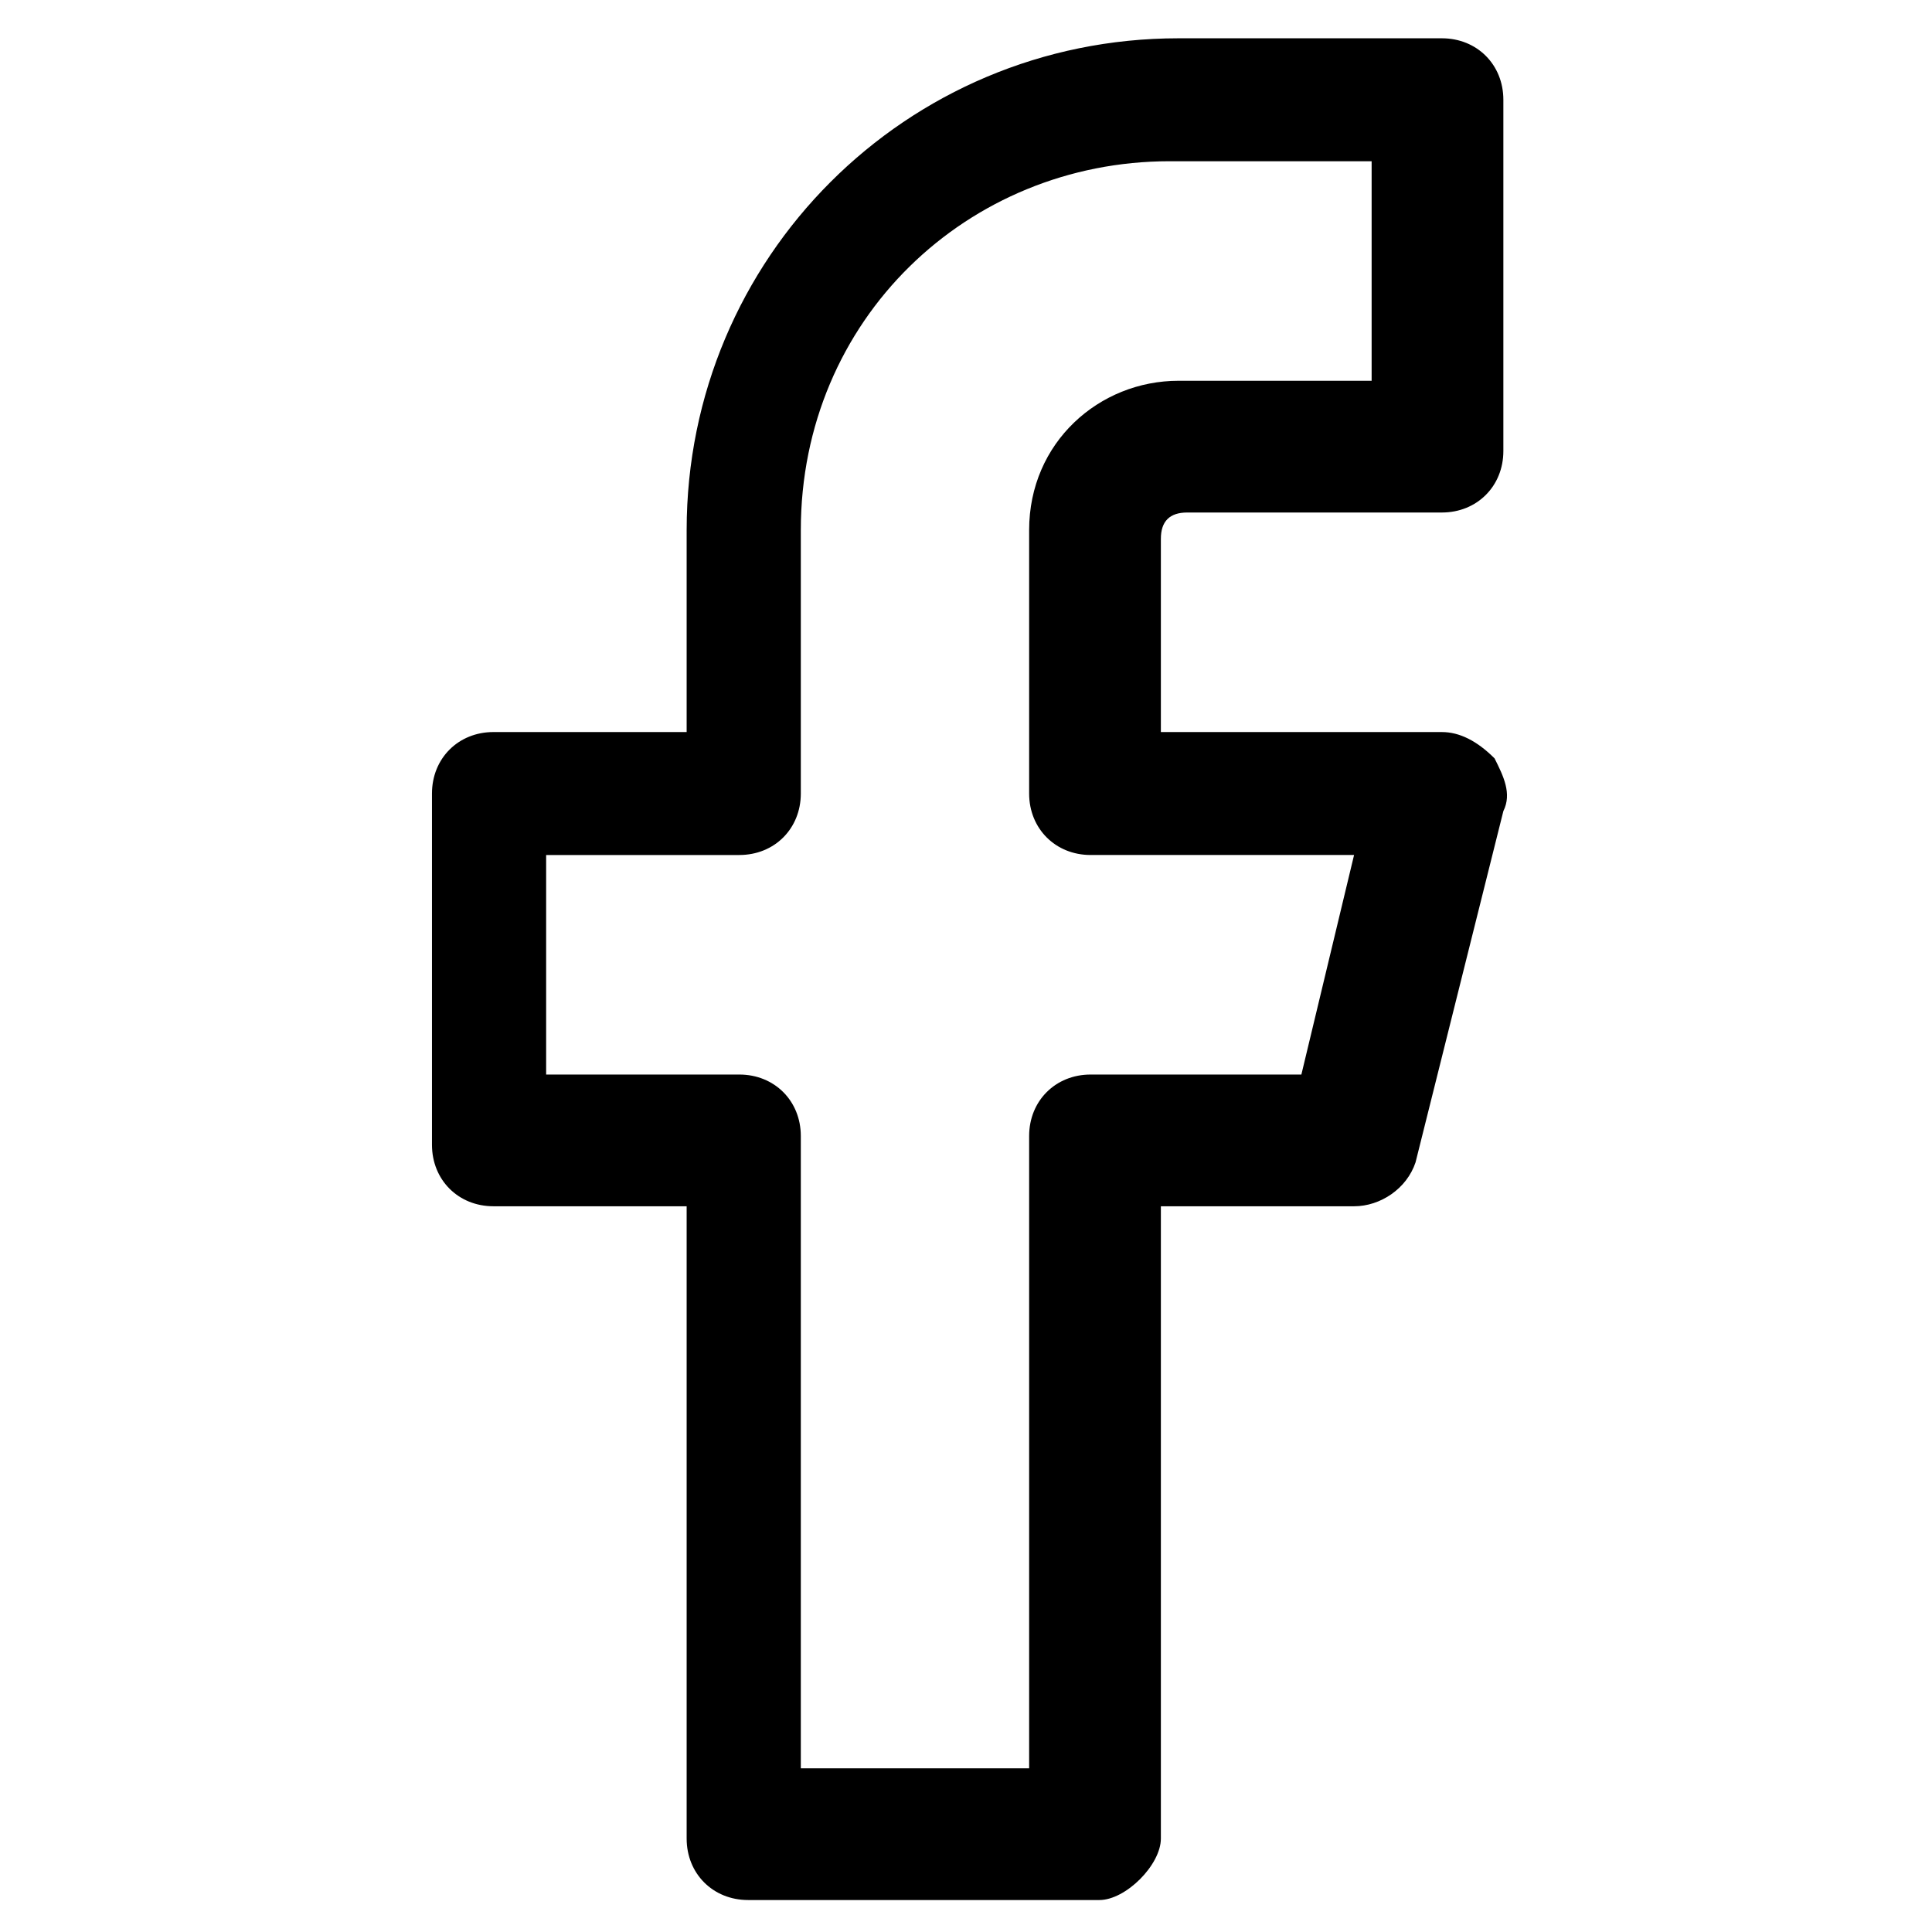
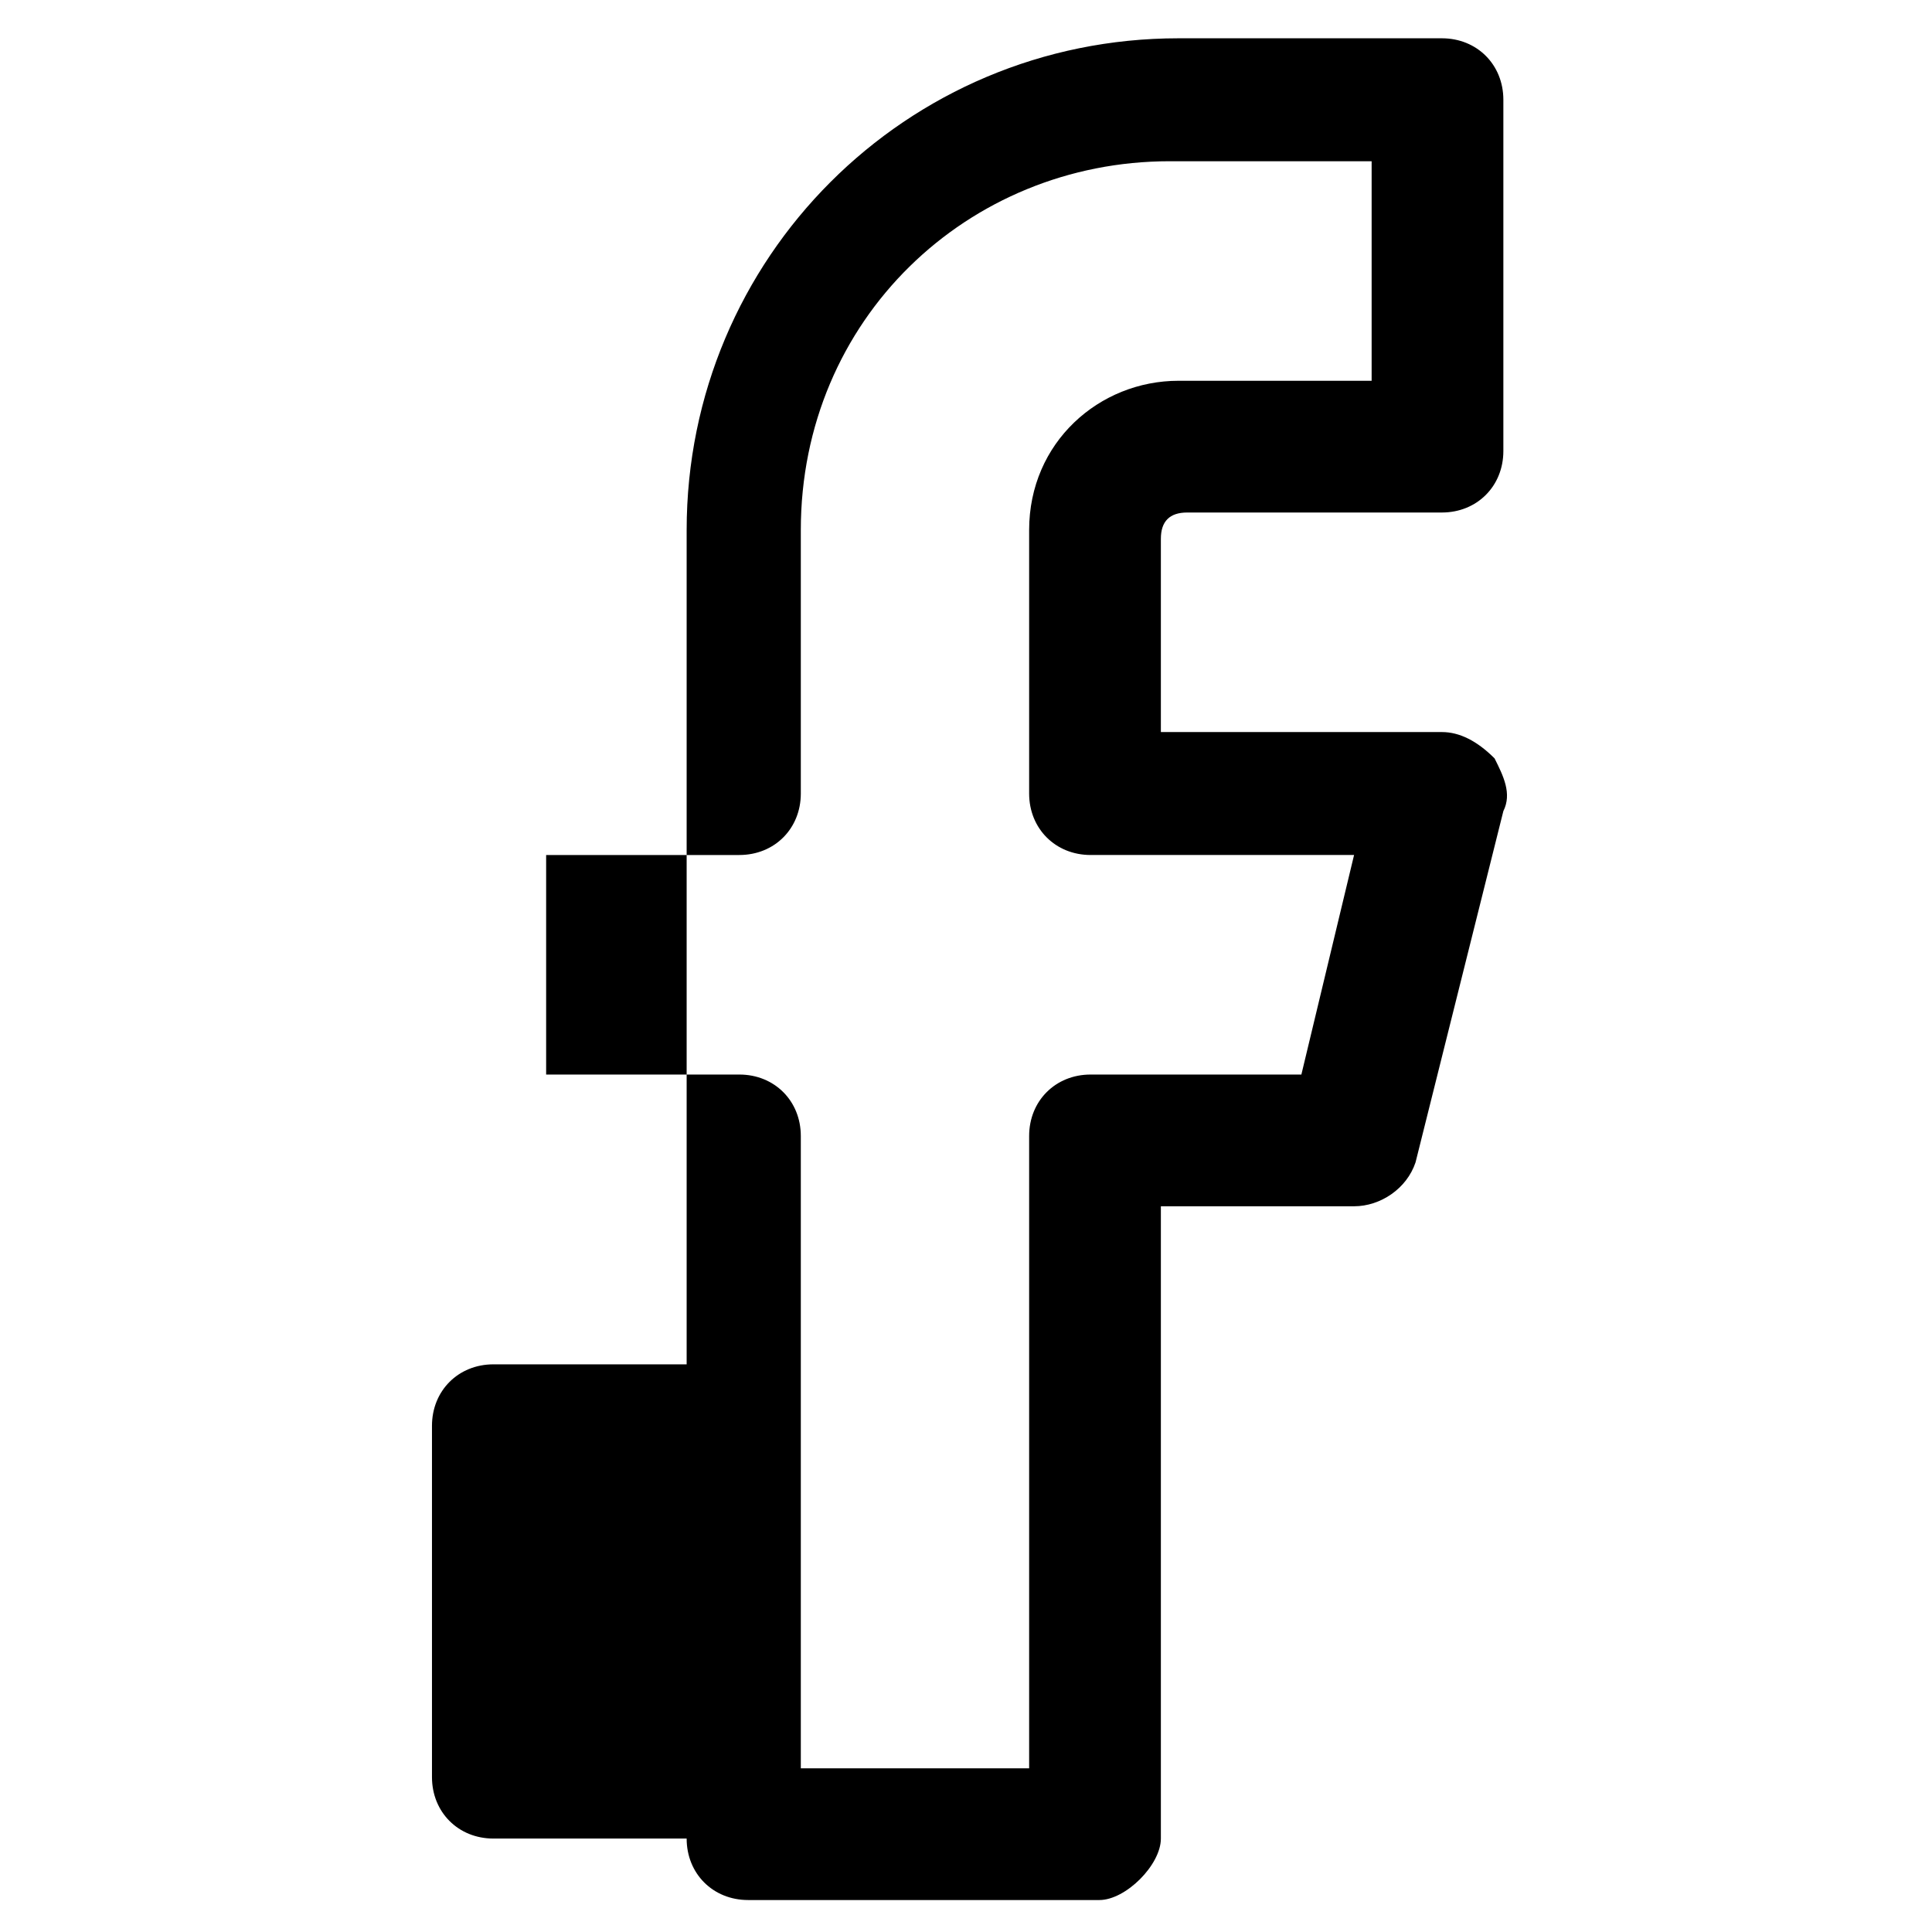
<svg xmlns="http://www.w3.org/2000/svg" version="1.1" id="Layer_1" x="0px" y="0px" viewBox="0 0 22 22" style="enable-background:new 0 0 22 22;" xml:space="preserve">
  <g id="Gruppe_8088" transform="translate(-908.348 -7457.764)">
    <g id="Instagram_icon-2" transform="translate(974.167 7458)">
      <g id="facebook_1_">
-         <path d="M-53.3,21.4h-4c-0.4,0-0.7-0.3-0.7-0.7v-7.2h-2.2c-0.4,0-0.7-0.3-0.7-0.7v-4c0-0.4,0.3-0.7,0.7-0.7h2.2V5.8     c0-3.1,2.5-5.6,5.6-5.6h3c0.4,0,0.7,0.3,0.7,0.7v4c0,0.4-0.3,0.7-0.7,0.7h-2.9c-0.2,0-0.3,0.1-0.3,0.3v2.2h3.2     c0.2,0,0.4,0.1,0.6,0.3c0.1,0.2,0.2,0.4,0.1,0.6l-1,4c-0.1,0.3-0.4,0.5-0.7,0.5h-2.2v7.2C-52.6,21-53,21.4-53.3,21.4z      M-56.6,19.9h2.5v-7.2c0-0.4,0.3-0.7,0.7-0.7h2.4l0.6-2.5h-3c-0.4,0-0.7-0.3-0.7-0.7V5.8c0-1,0.8-1.7,1.7-1.7h2.2V1.6h-2.3     c-2.3,0-4.2,1.8-4.2,4.2v3c0,0.4-0.3,0.7-0.7,0.7h-2.2V12h2.2c0.4,0,0.7,0.3,0.7,0.7V19.9z" />
+         <path d="M-53.3,21.4h-4c-0.4,0-0.7-0.3-0.7-0.7h-2.2c-0.4,0-0.7-0.3-0.7-0.7v-4c0-0.4,0.3-0.7,0.7-0.7h2.2V5.8     c0-3.1,2.5-5.6,5.6-5.6h3c0.4,0,0.7,0.3,0.7,0.7v4c0,0.4-0.3,0.7-0.7,0.7h-2.9c-0.2,0-0.3,0.1-0.3,0.3v2.2h3.2     c0.2,0,0.4,0.1,0.6,0.3c0.1,0.2,0.2,0.4,0.1,0.6l-1,4c-0.1,0.3-0.4,0.5-0.7,0.5h-2.2v7.2C-52.6,21-53,21.4-53.3,21.4z      M-56.6,19.9h2.5v-7.2c0-0.4,0.3-0.7,0.7-0.7h2.4l0.6-2.5h-3c-0.4,0-0.7-0.3-0.7-0.7V5.8c0-1,0.8-1.7,1.7-1.7h2.2V1.6h-2.3     c-2.3,0-4.2,1.8-4.2,4.2v3c0,0.4-0.3,0.7-0.7,0.7h-2.2V12h2.2c0.4,0,0.7,0.3,0.7,0.7V19.9z" />
      </g>
    </g>
  </g>
</svg>